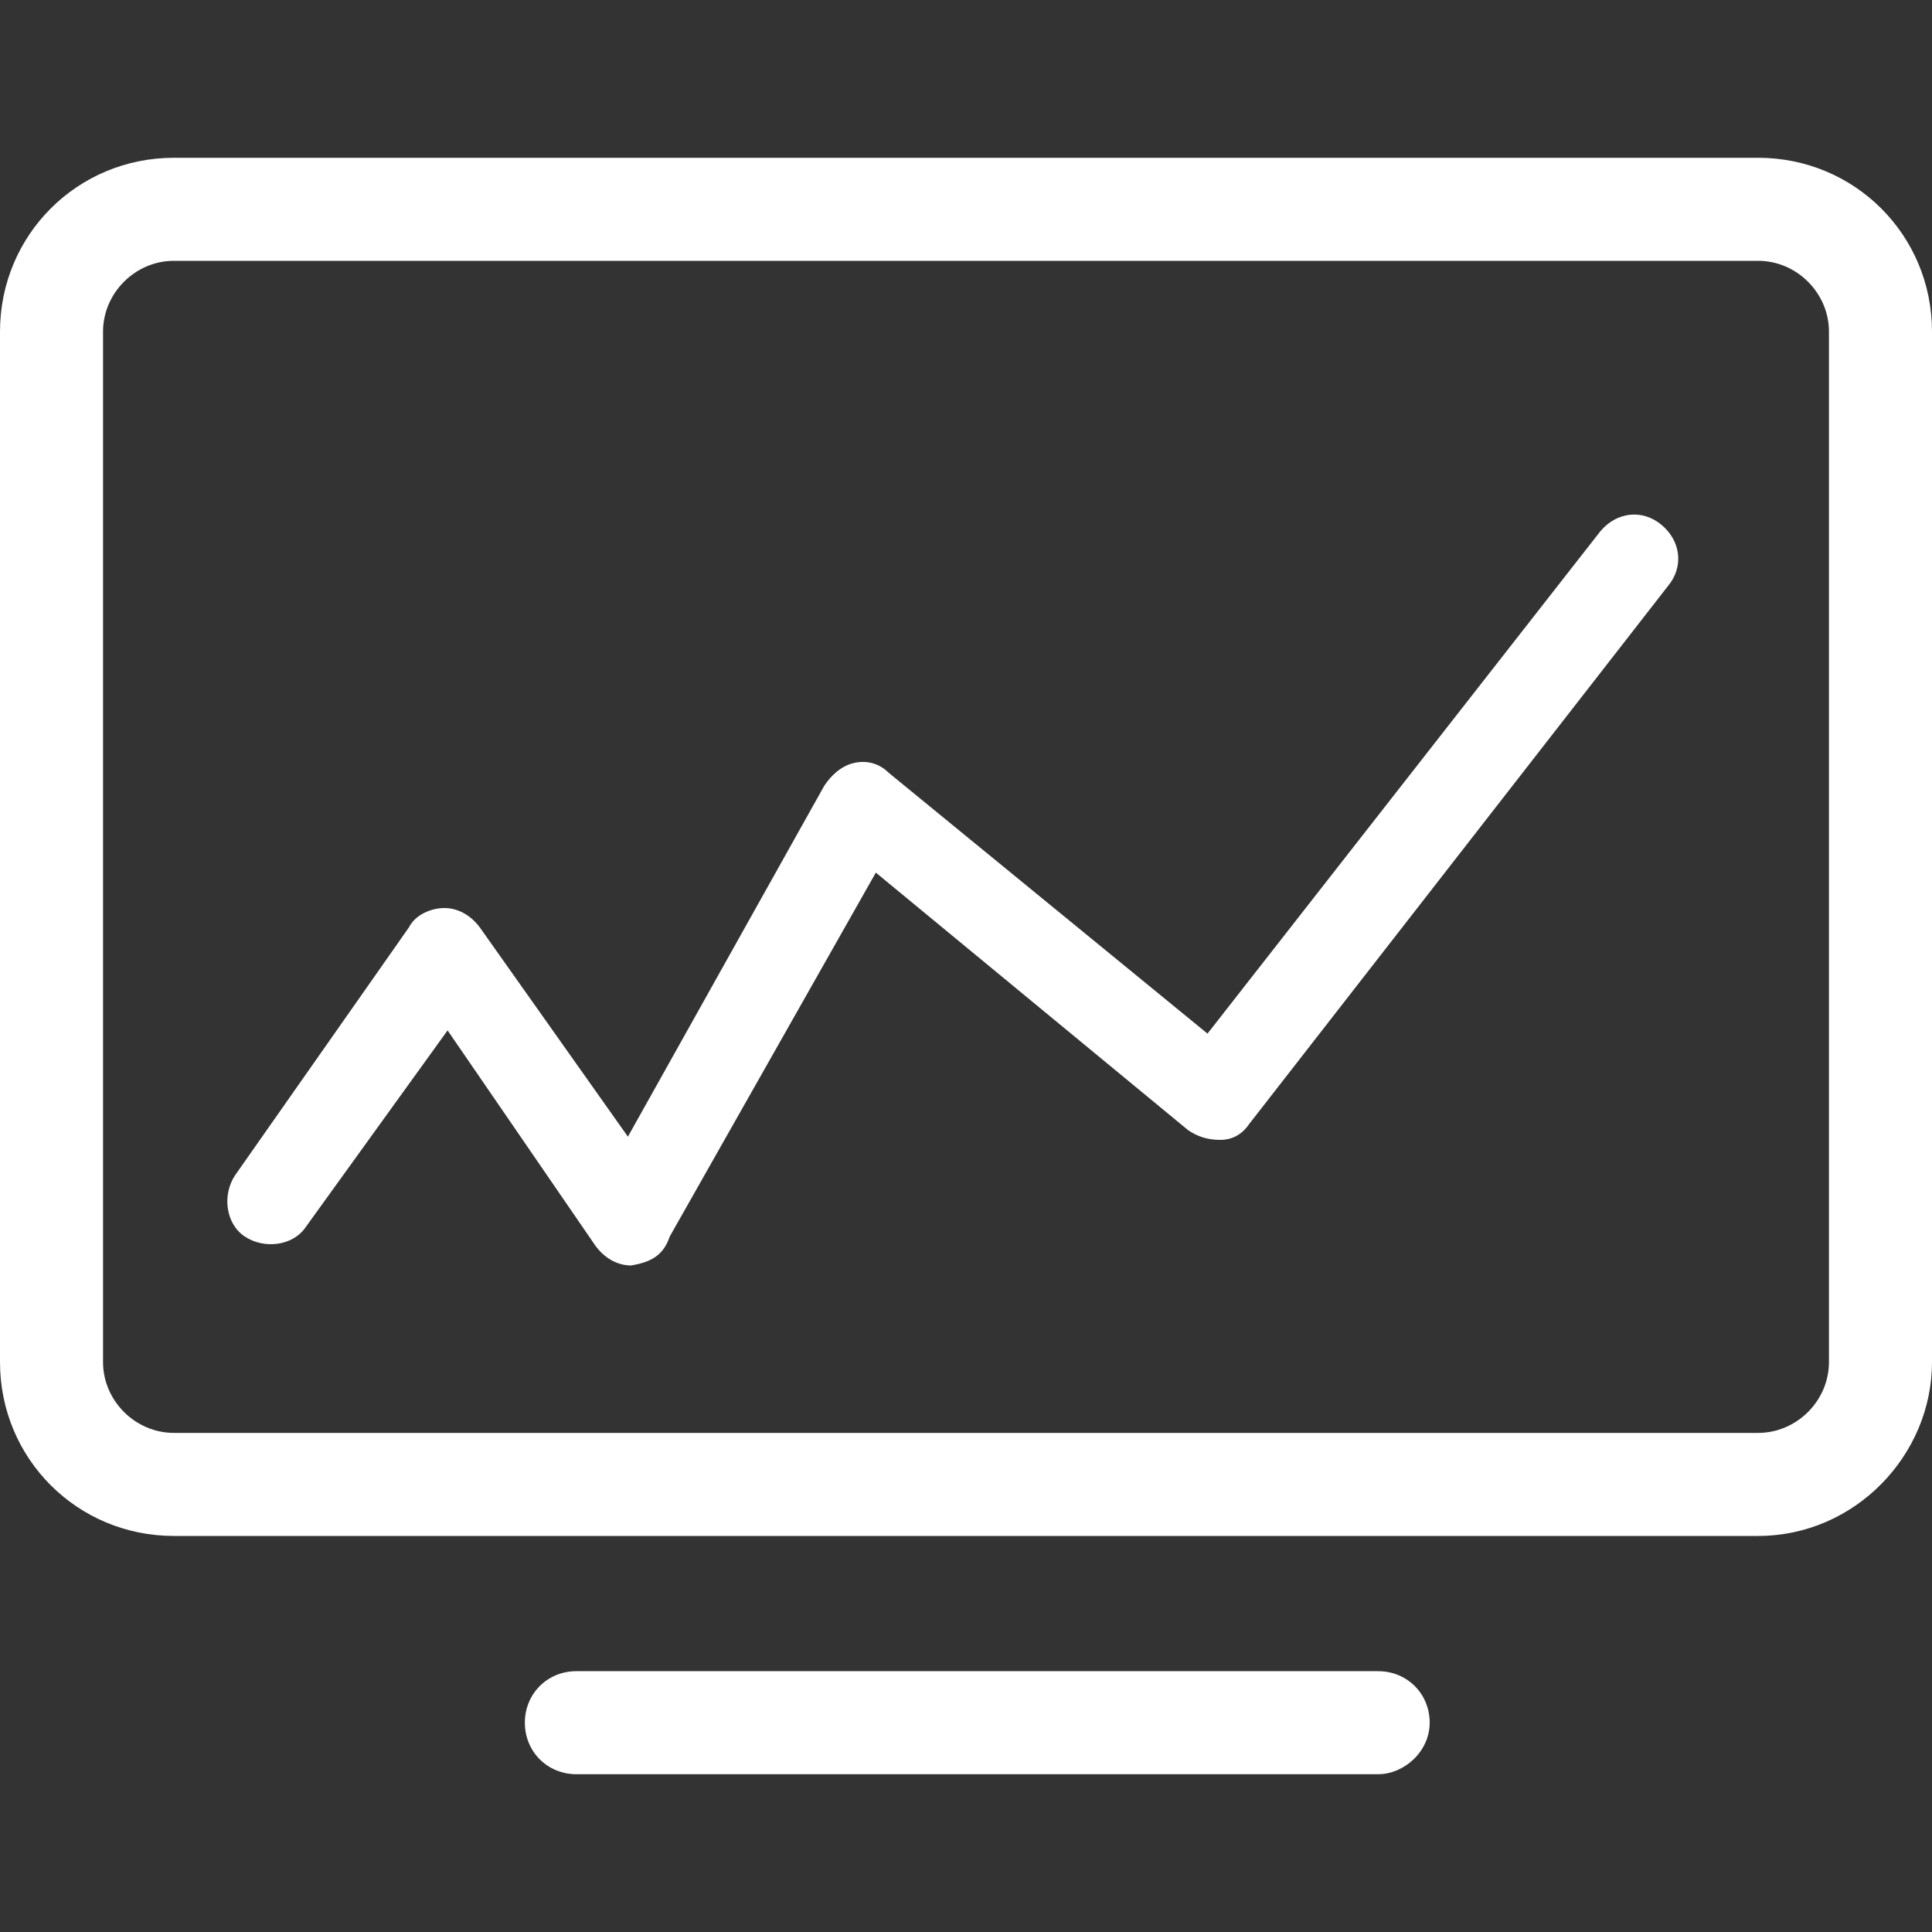
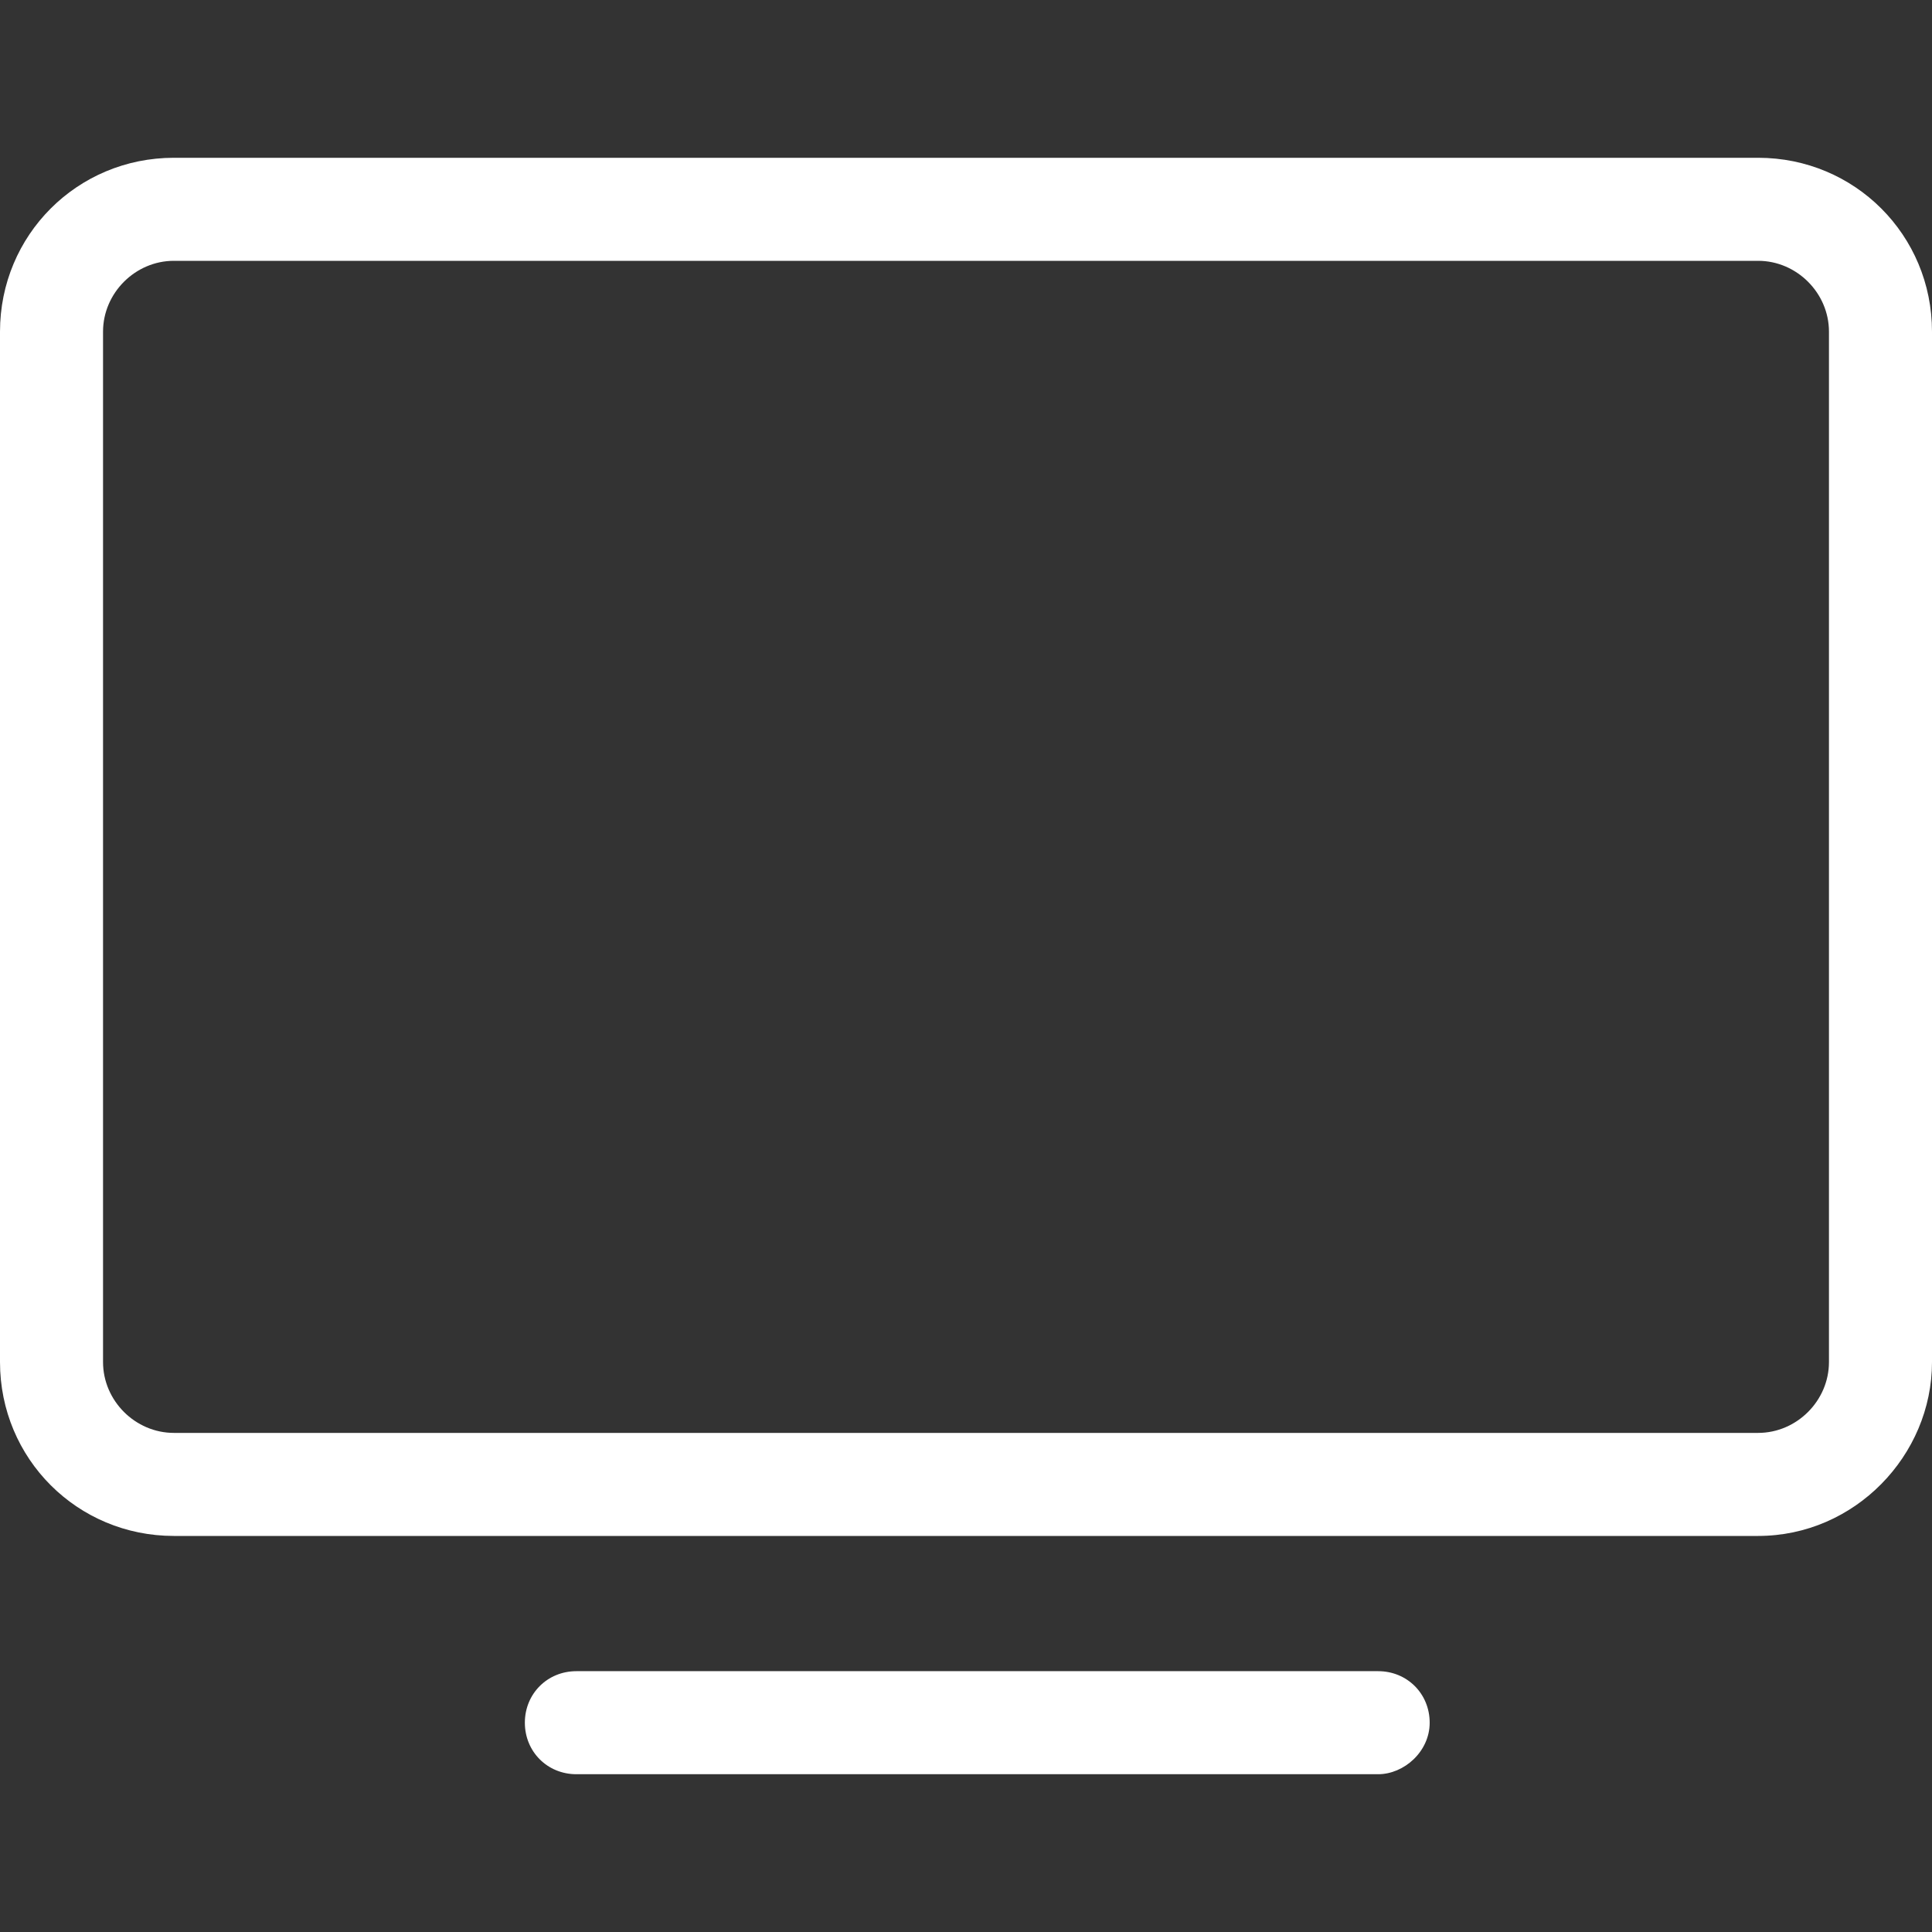
<svg xmlns="http://www.w3.org/2000/svg" id="Layer_1" viewBox="0 0 60 60">
  <rect x="0" y="0" width="60" height="60" fill="#333333" stroke="none" />
  <style>
    .st0{fill:#FFFFFF;}
  </style>
  <path class="st0" d="M54.6 47.7H5.4c-3 0-5.4-2.4-5.4-5.4v-32c0-3 2.4-5.4 5.4-5.4h49.2c3 0 5.4 2.4 5.4 5.4v32c0 2.9-2.4 5.4-5.4 5.4zM5.4 8.1c-1.2 0-2.2 1-2.2 2.2v32c0 1.2 1 2.2 2.2 2.2h49.2c1.2 0 2.2-1 2.2-2.2v-32c0-1.2-1-2.2-2.2-2.2H5.4zM42.8 55.1H17.9c-.9 0-1.6-.7-1.6-1.6s.7-1.6 1.6-1.6h24.9c.9 0 1.6.7 1.6 1.6s-.8 1.6-1.6 1.6z" />
-   <path class="st0" d="M19.6 39.3c-.4 0-.8-.2-1.1-.6L13.9 32l-4.4 6.1c-.4.6-1.3.7-1.9.3-.6-.4-.7-1.3-.3-1.9l5.4-7.7c.2-.4.7-.6 1.1-.6.4 0 .8.2 1.1.6l4.6 6.5 6.1-10.9c.2-.3.5-.6.9-.7.4-.1.8 0 1.1.3l9.9 8.1 12.2-15.6c.5-.6 1.3-.7 1.9-.2.6.5.7 1.3.2 1.9l-13 16.7c-.2.3-.5.5-.9.5s-.7-.1-1-.3l-9.7-8-6.4 11.3c-.2.6-.6.8-1.2.9.1 0 .1 0 0 0z" />
</svg>